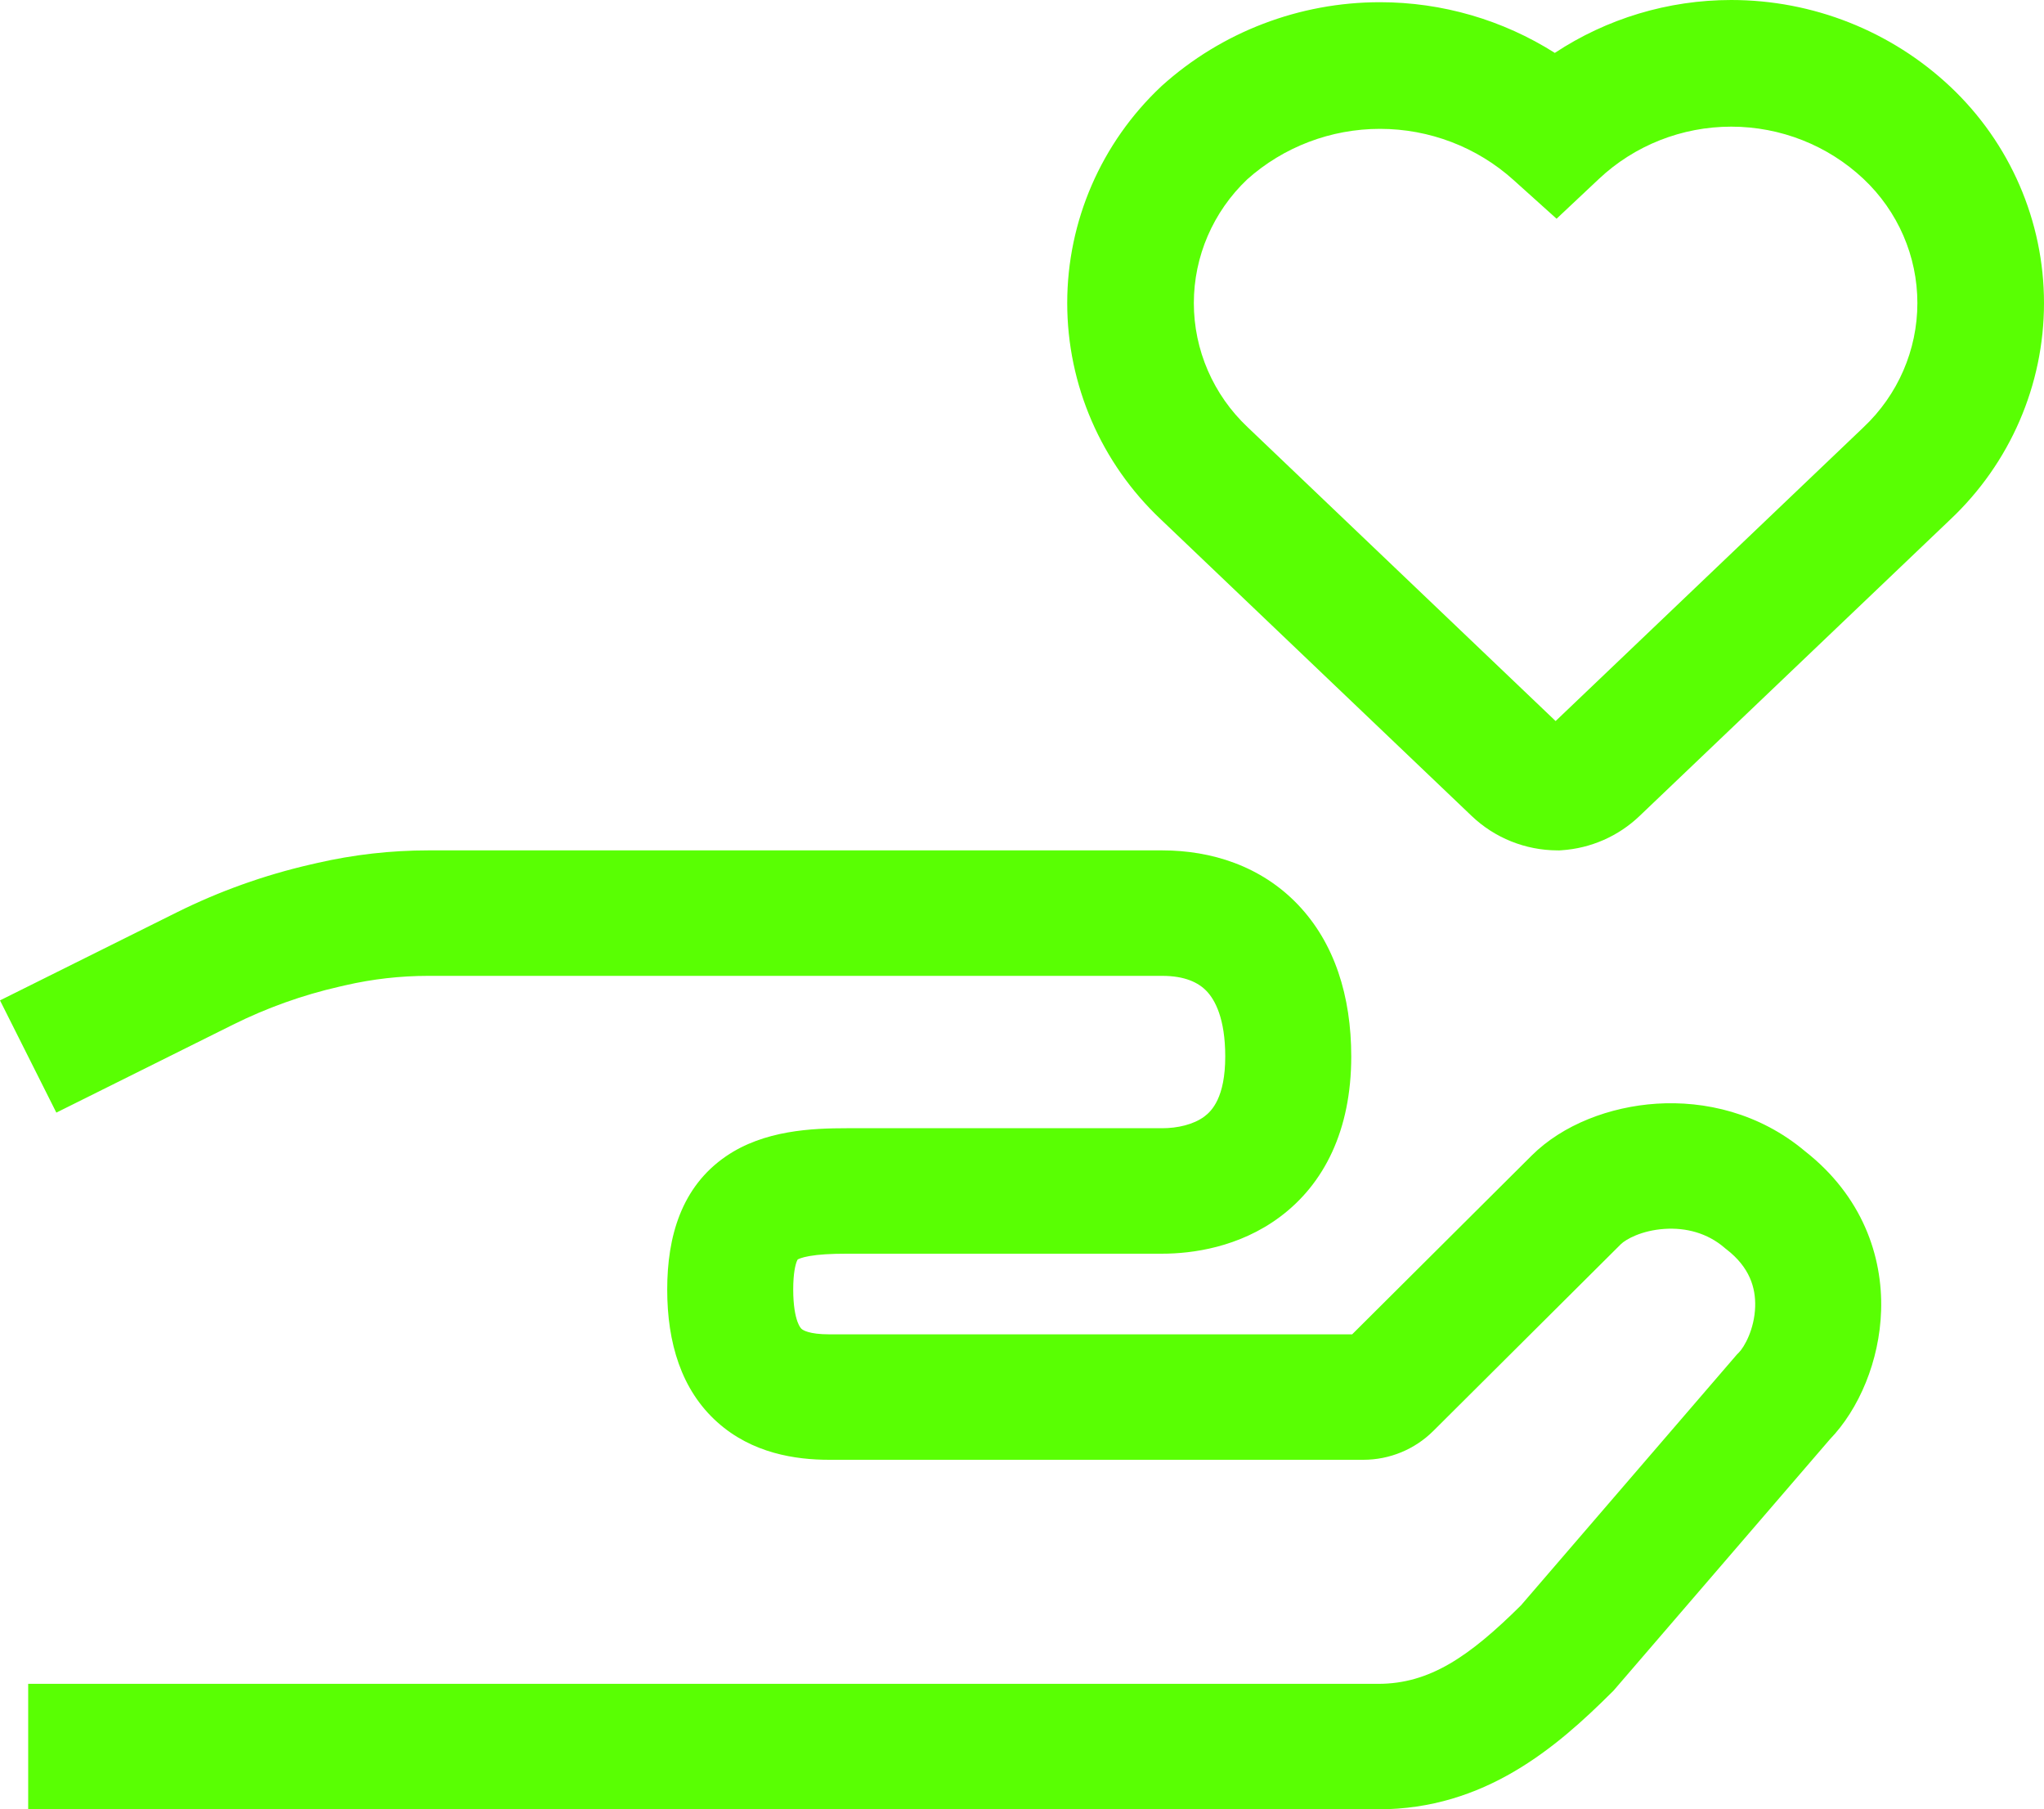
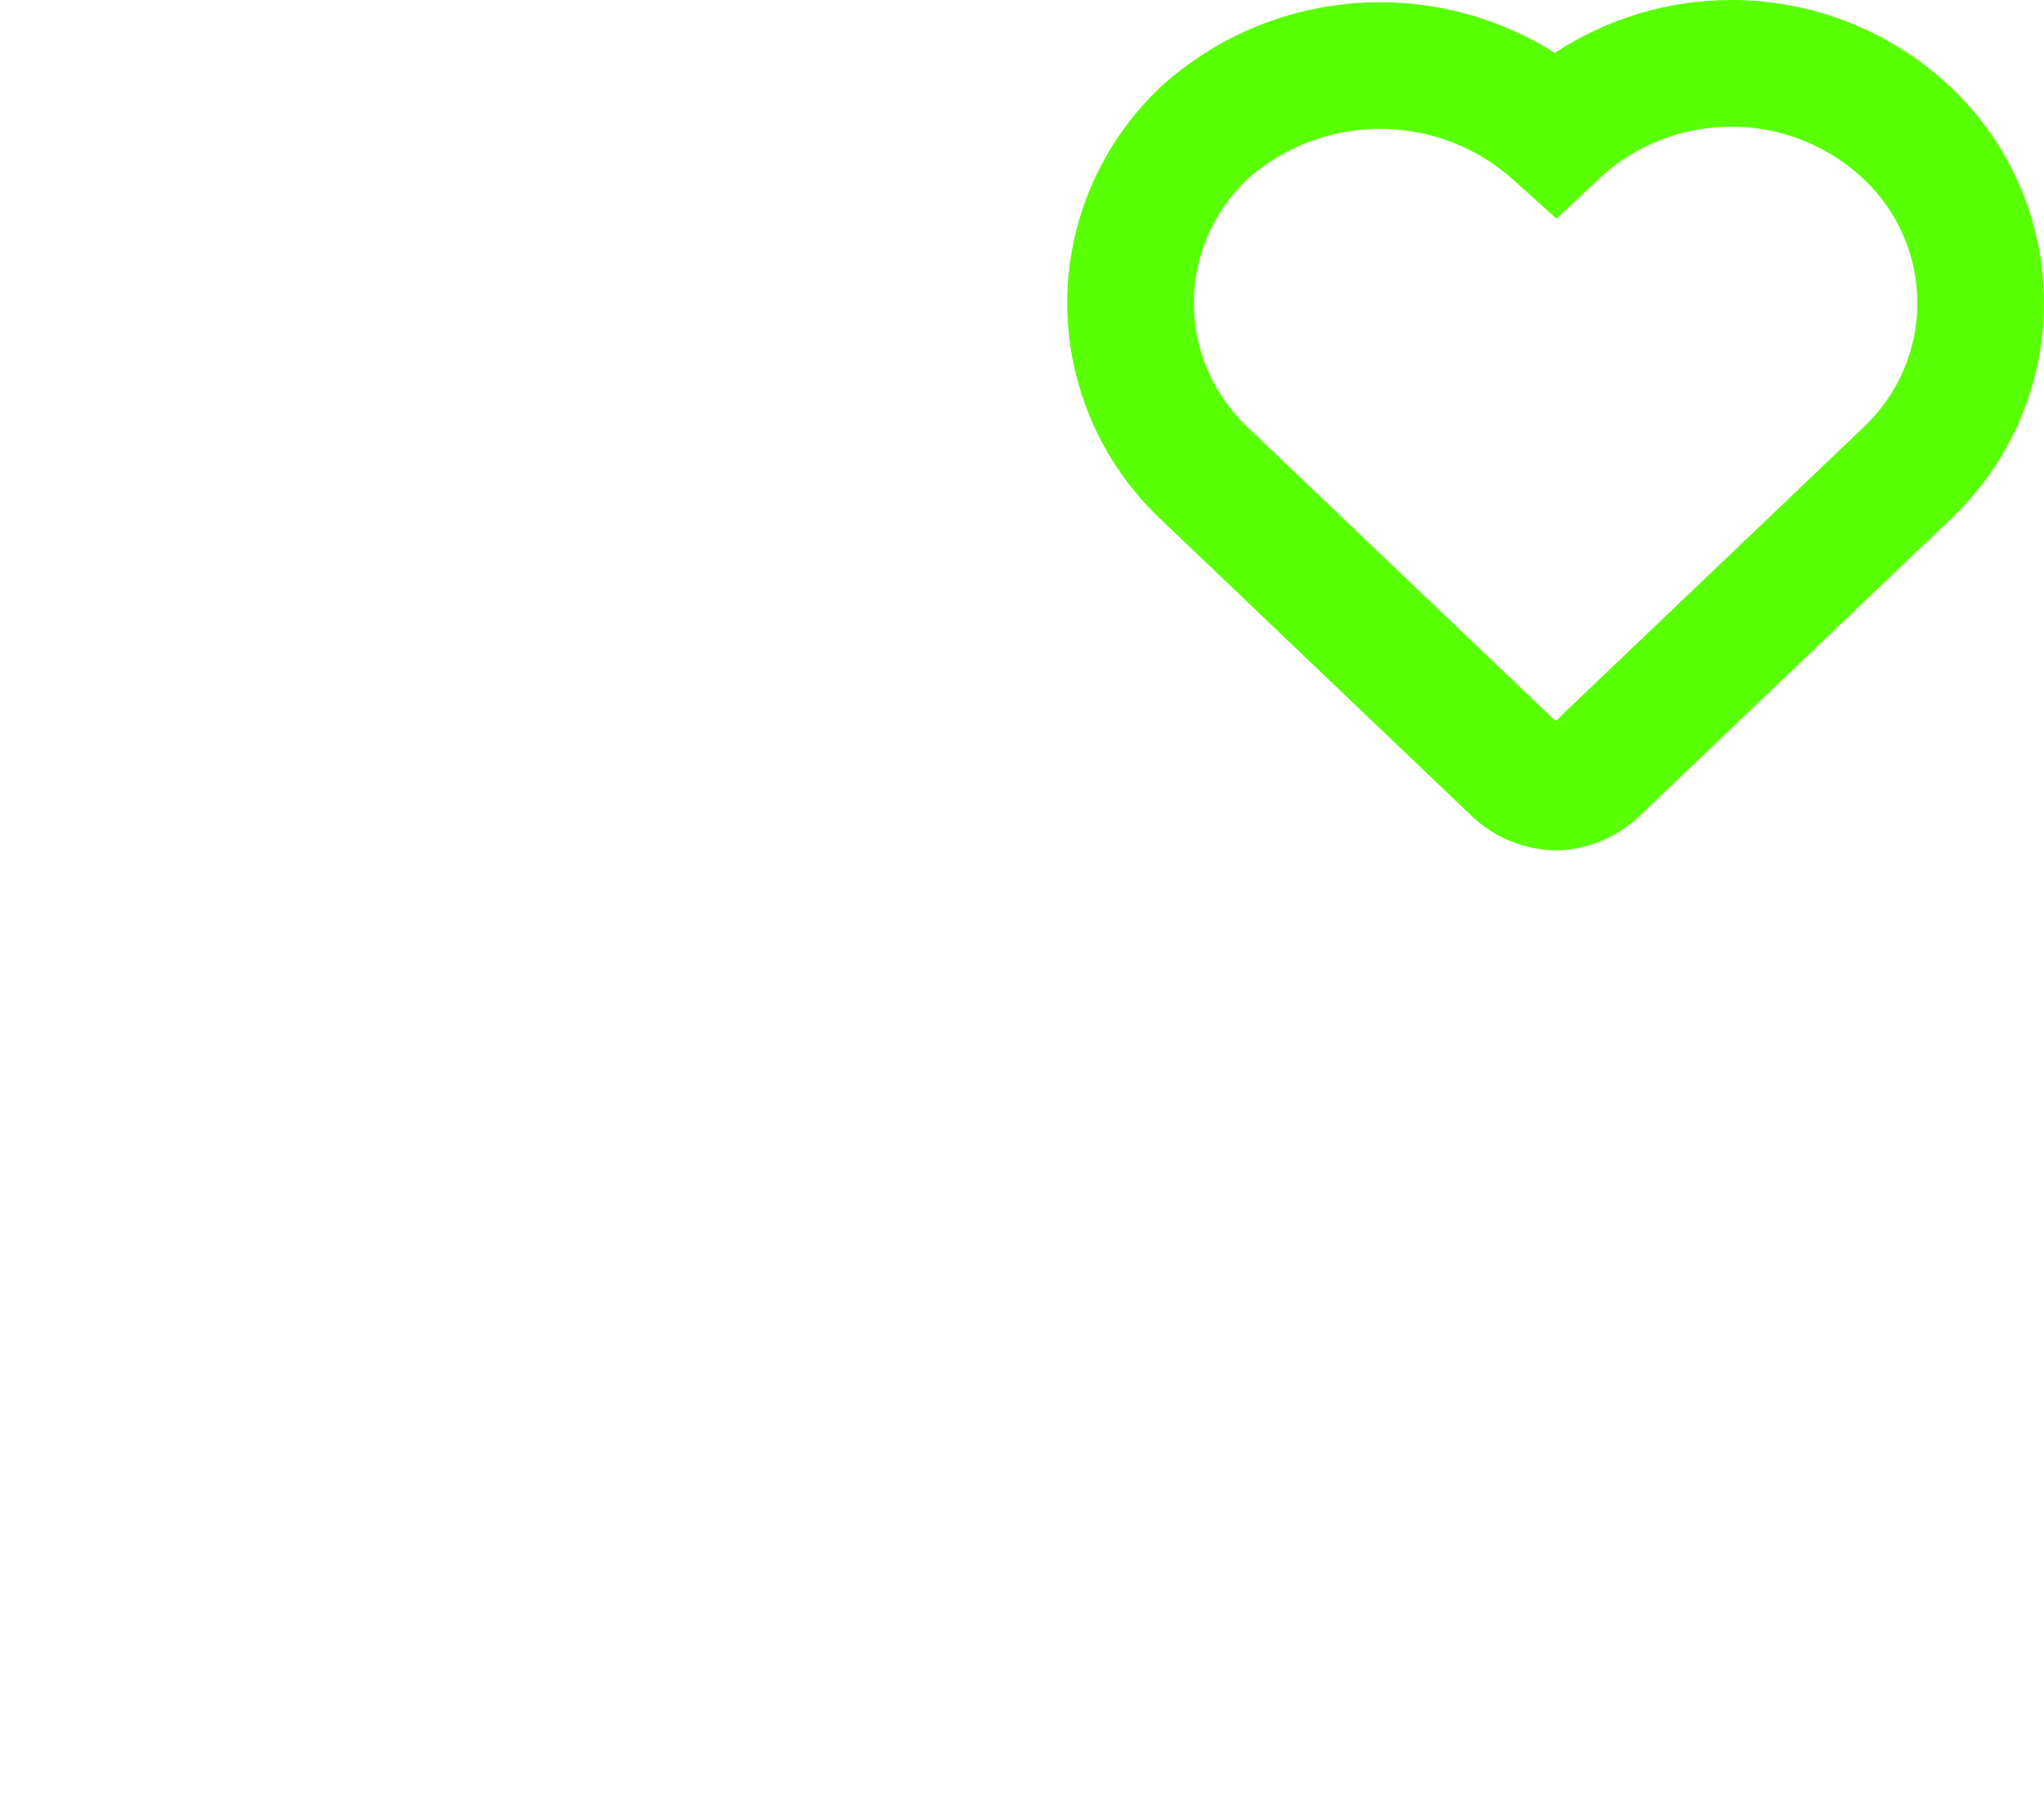
<svg xmlns="http://www.w3.org/2000/svg" width="113" height="100" viewBox="0 0 113 100" fill="none">
-   <path fill-rule="evenodd" clip-rule="evenodd" d="M17.53 47.698C19.548 47.234 21.612 47 23.683 47H64.252C66.973 47 69.71 47.862 71.751 49.995C73.778 52.115 74.702 55.052 74.702 58.392C74.702 62.475 73.199 65.441 70.755 67.261C68.496 68.944 65.905 69.291 64.252 69.291H46.837C45.916 69.291 45.25 69.333 44.752 69.421C44.313 69.498 44.138 69.588 44.096 69.614C44.087 69.628 44.072 69.657 44.053 69.704C43.975 69.896 43.852 70.357 43.852 71.271C43.852 72.171 43.971 72.724 44.084 73.04C44.189 73.331 44.287 73.423 44.316 73.449C44.383 73.51 44.722 73.748 45.842 73.748H74.752L84.678 63.866C86.397 62.154 89.005 61.166 91.582 61C94.231 60.83 97.26 61.501 99.793 63.631C102.95 66.108 104.087 69.417 103.995 72.429C103.91 75.211 102.777 77.878 101.156 79.558L89.201 93.442L89.106 93.536C86.043 96.585 82.076 100 76.194 100H1.558V93.065H76.194C79.039 93.065 81.226 91.56 84.087 88.725L96.028 74.857L96.123 74.763C96.434 74.453 96.994 73.462 97.032 72.219C97.064 71.164 96.724 70.04 95.452 69.055L95.386 69.004L95.323 68.95C94.387 68.151 93.214 67.844 92.03 67.92C90.75 68.003 89.875 68.5 89.604 68.769L79.24 79.086C78.214 80.108 76.822 80.682 75.37 80.682H45.842C43.977 80.682 41.578 80.326 39.656 78.603C37.664 76.819 36.886 74.215 36.886 71.271C36.886 68.34 37.672 65.597 40.135 63.908C42.239 62.466 44.883 62.356 46.837 62.356H64.252C65.088 62.356 65.98 62.157 66.582 61.709C66.999 61.398 67.736 60.648 67.736 58.392C67.736 56.284 67.166 55.259 66.706 54.778C66.259 54.31 65.513 53.935 64.252 53.935H23.683C22.139 53.935 20.6 54.109 19.096 54.455L18.739 54.537C16.708 55.003 14.74 55.708 12.875 56.636L3.115 61.494L0 55.291L9.76 50.433C12.117 49.26 14.605 48.37 17.173 47.78L17.53 47.698Z" fill="#59ff03" />
  <path fill-rule="evenodd" clip-rule="evenodd" d="M85.956 2.924C88.829 1.028 92.219 0 95.709 0C100.208 0 104.543 1.709 107.814 4.785L107.816 4.786C111.121 7.897 113 12.22 113 16.751C113 21.278 111.124 25.598 107.825 28.708L90.647 45.093C90.646 45.094 90.645 45.095 90.644 45.096C89.474 46.217 87.944 46.887 86.329 46.993L86.208 47.001L86.086 47C84.332 46.992 82.638 46.317 81.361 45.1L81.36 45.099L64.176 28.708C60.876 25.598 59 21.278 59 16.751C59 12.22 60.88 7.896 64.185 4.786L64.213 4.759L64.243 4.732C67.545 1.762 71.842 0.122 76.292 0.122C79.734 0.122 83.086 1.104 85.956 2.924ZM95.709 7C92.98 7 90.363 8.037 88.398 9.885L86.053 12.089L83.66 9.937C81.65 8.129 79.023 7.122 76.292 7.122C73.574 7.122 70.96 8.119 68.954 9.91C67.062 11.705 66 14.177 66 16.751C66 19.338 67.073 21.822 68.982 23.619L68.991 23.627L86 39.852L103.01 23.627L103.018 23.619C104.927 21.822 106 19.339 106 16.751C106 14.164 104.928 11.681 103.019 9.885M95.709 7C98.437 7 101.054 8.037 103.019 9.885Z" fill="#59ff03" />
</svg>